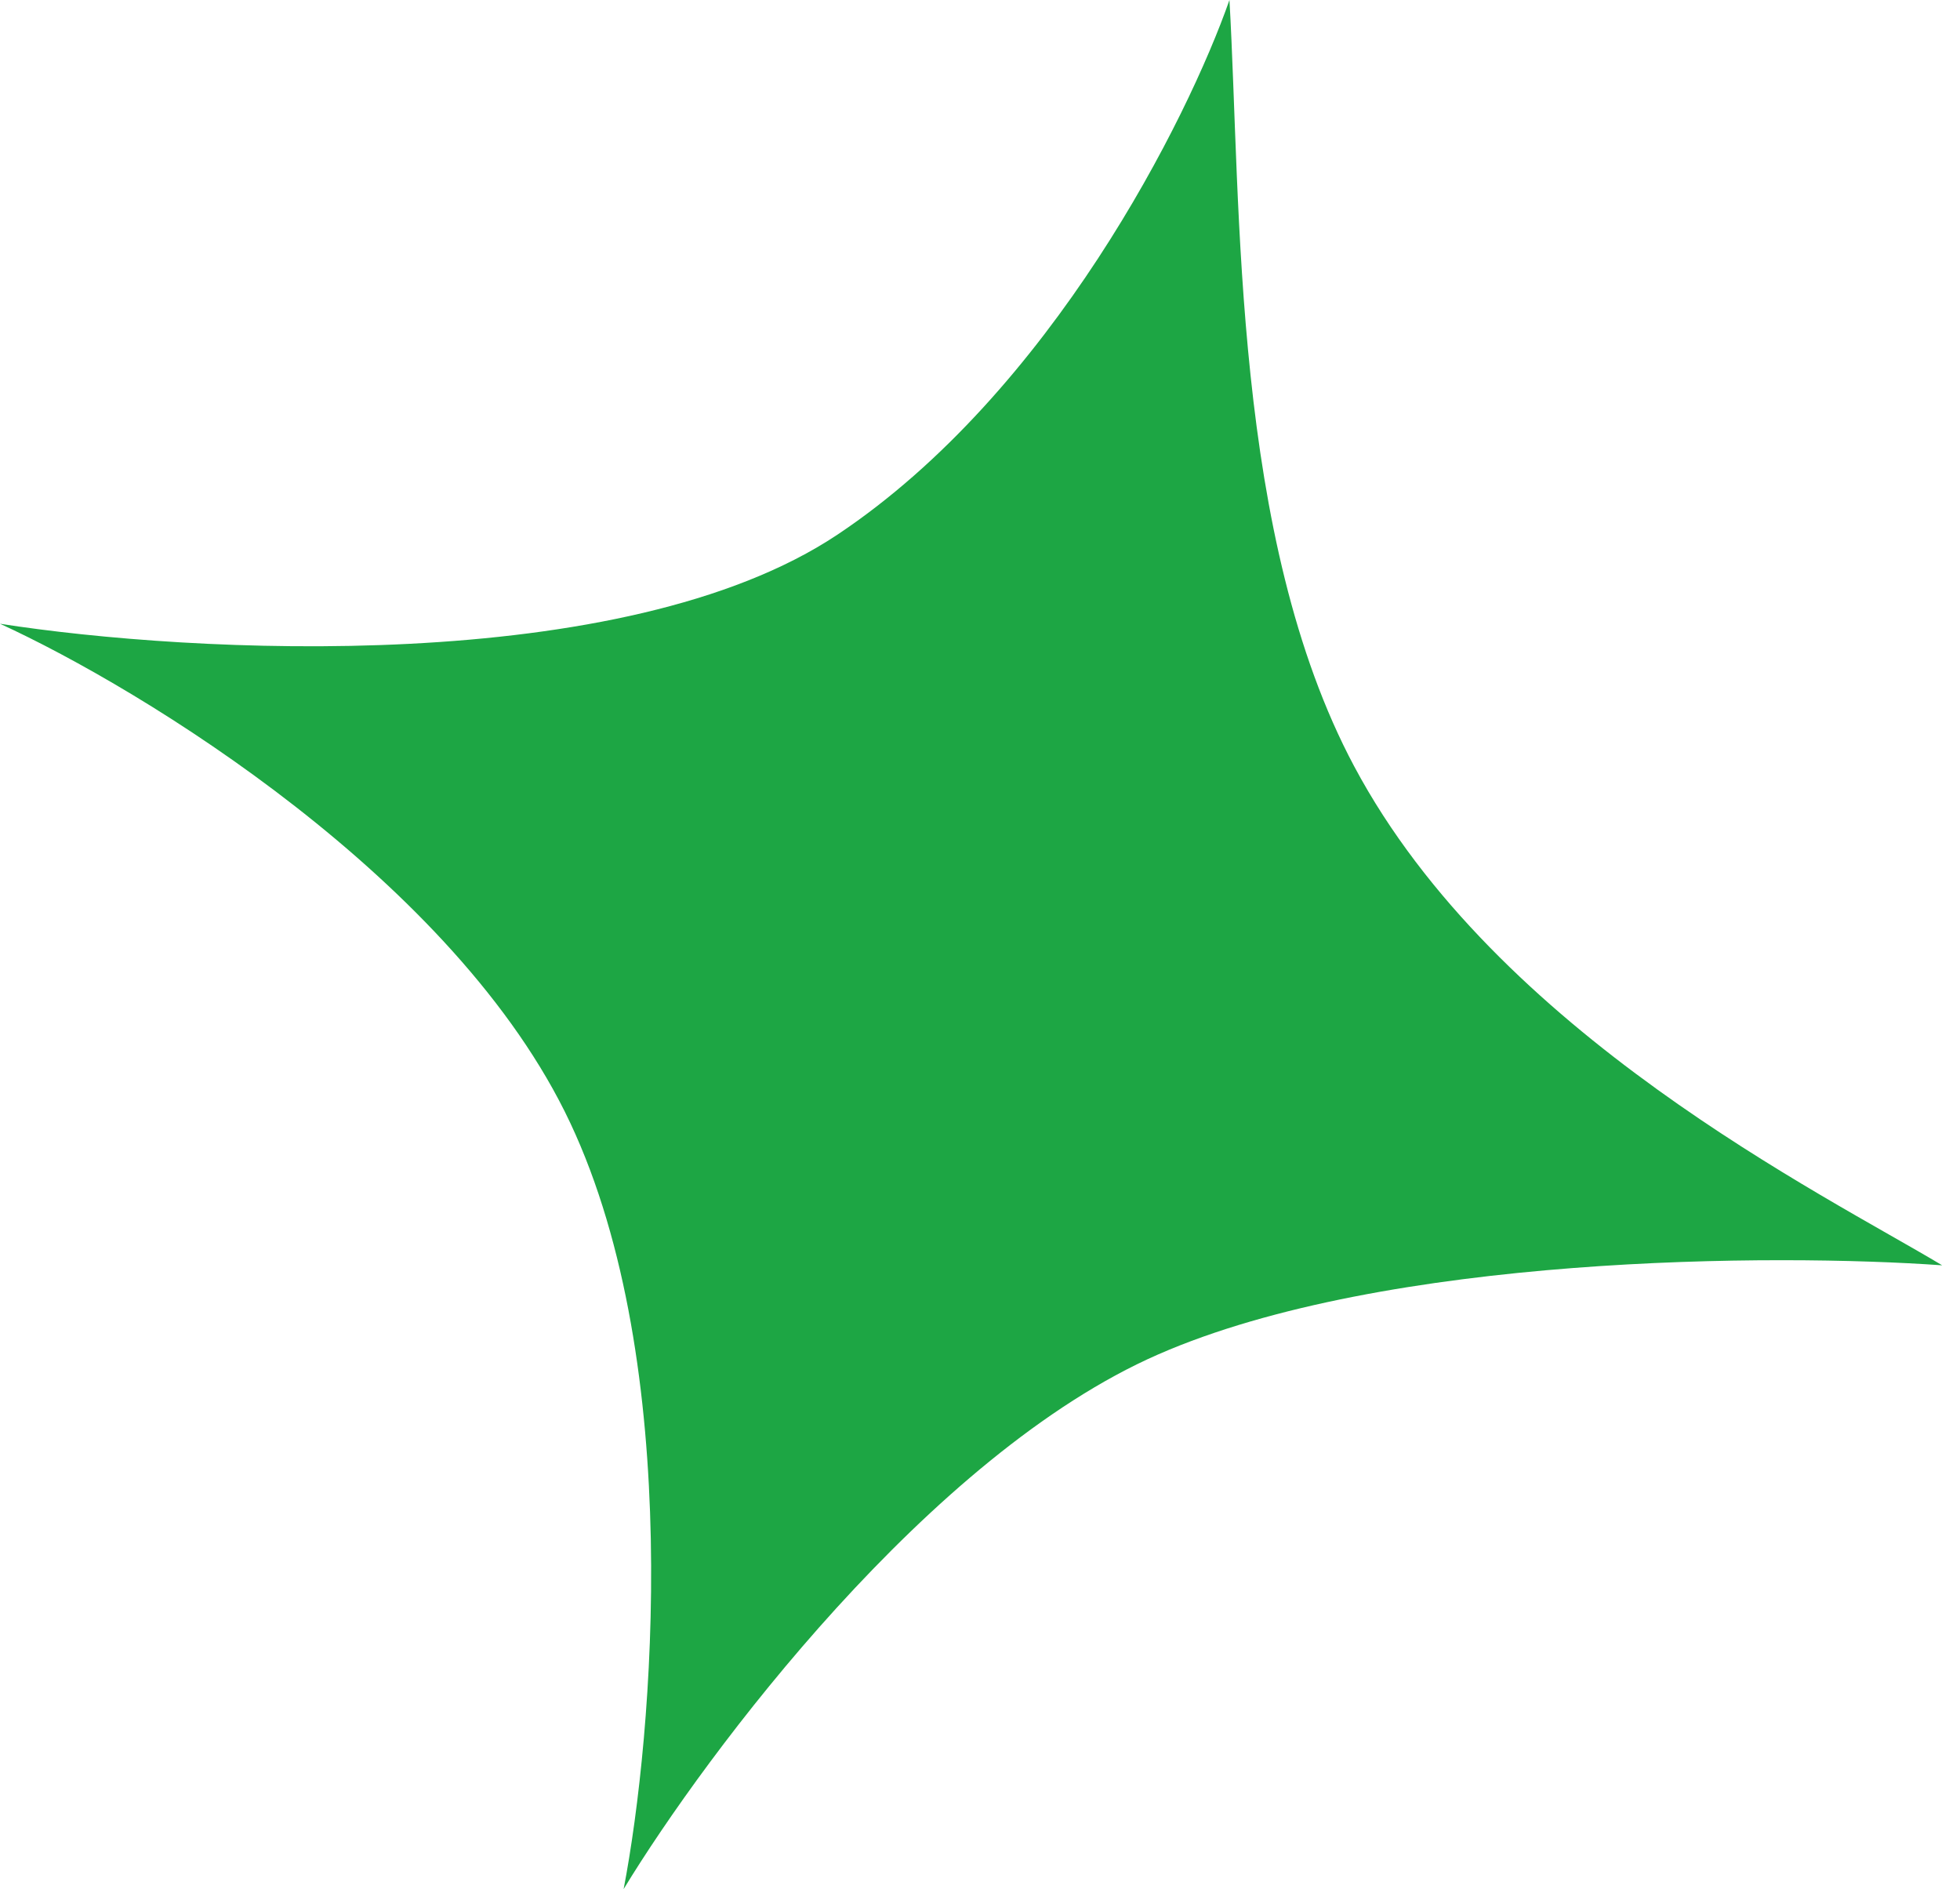
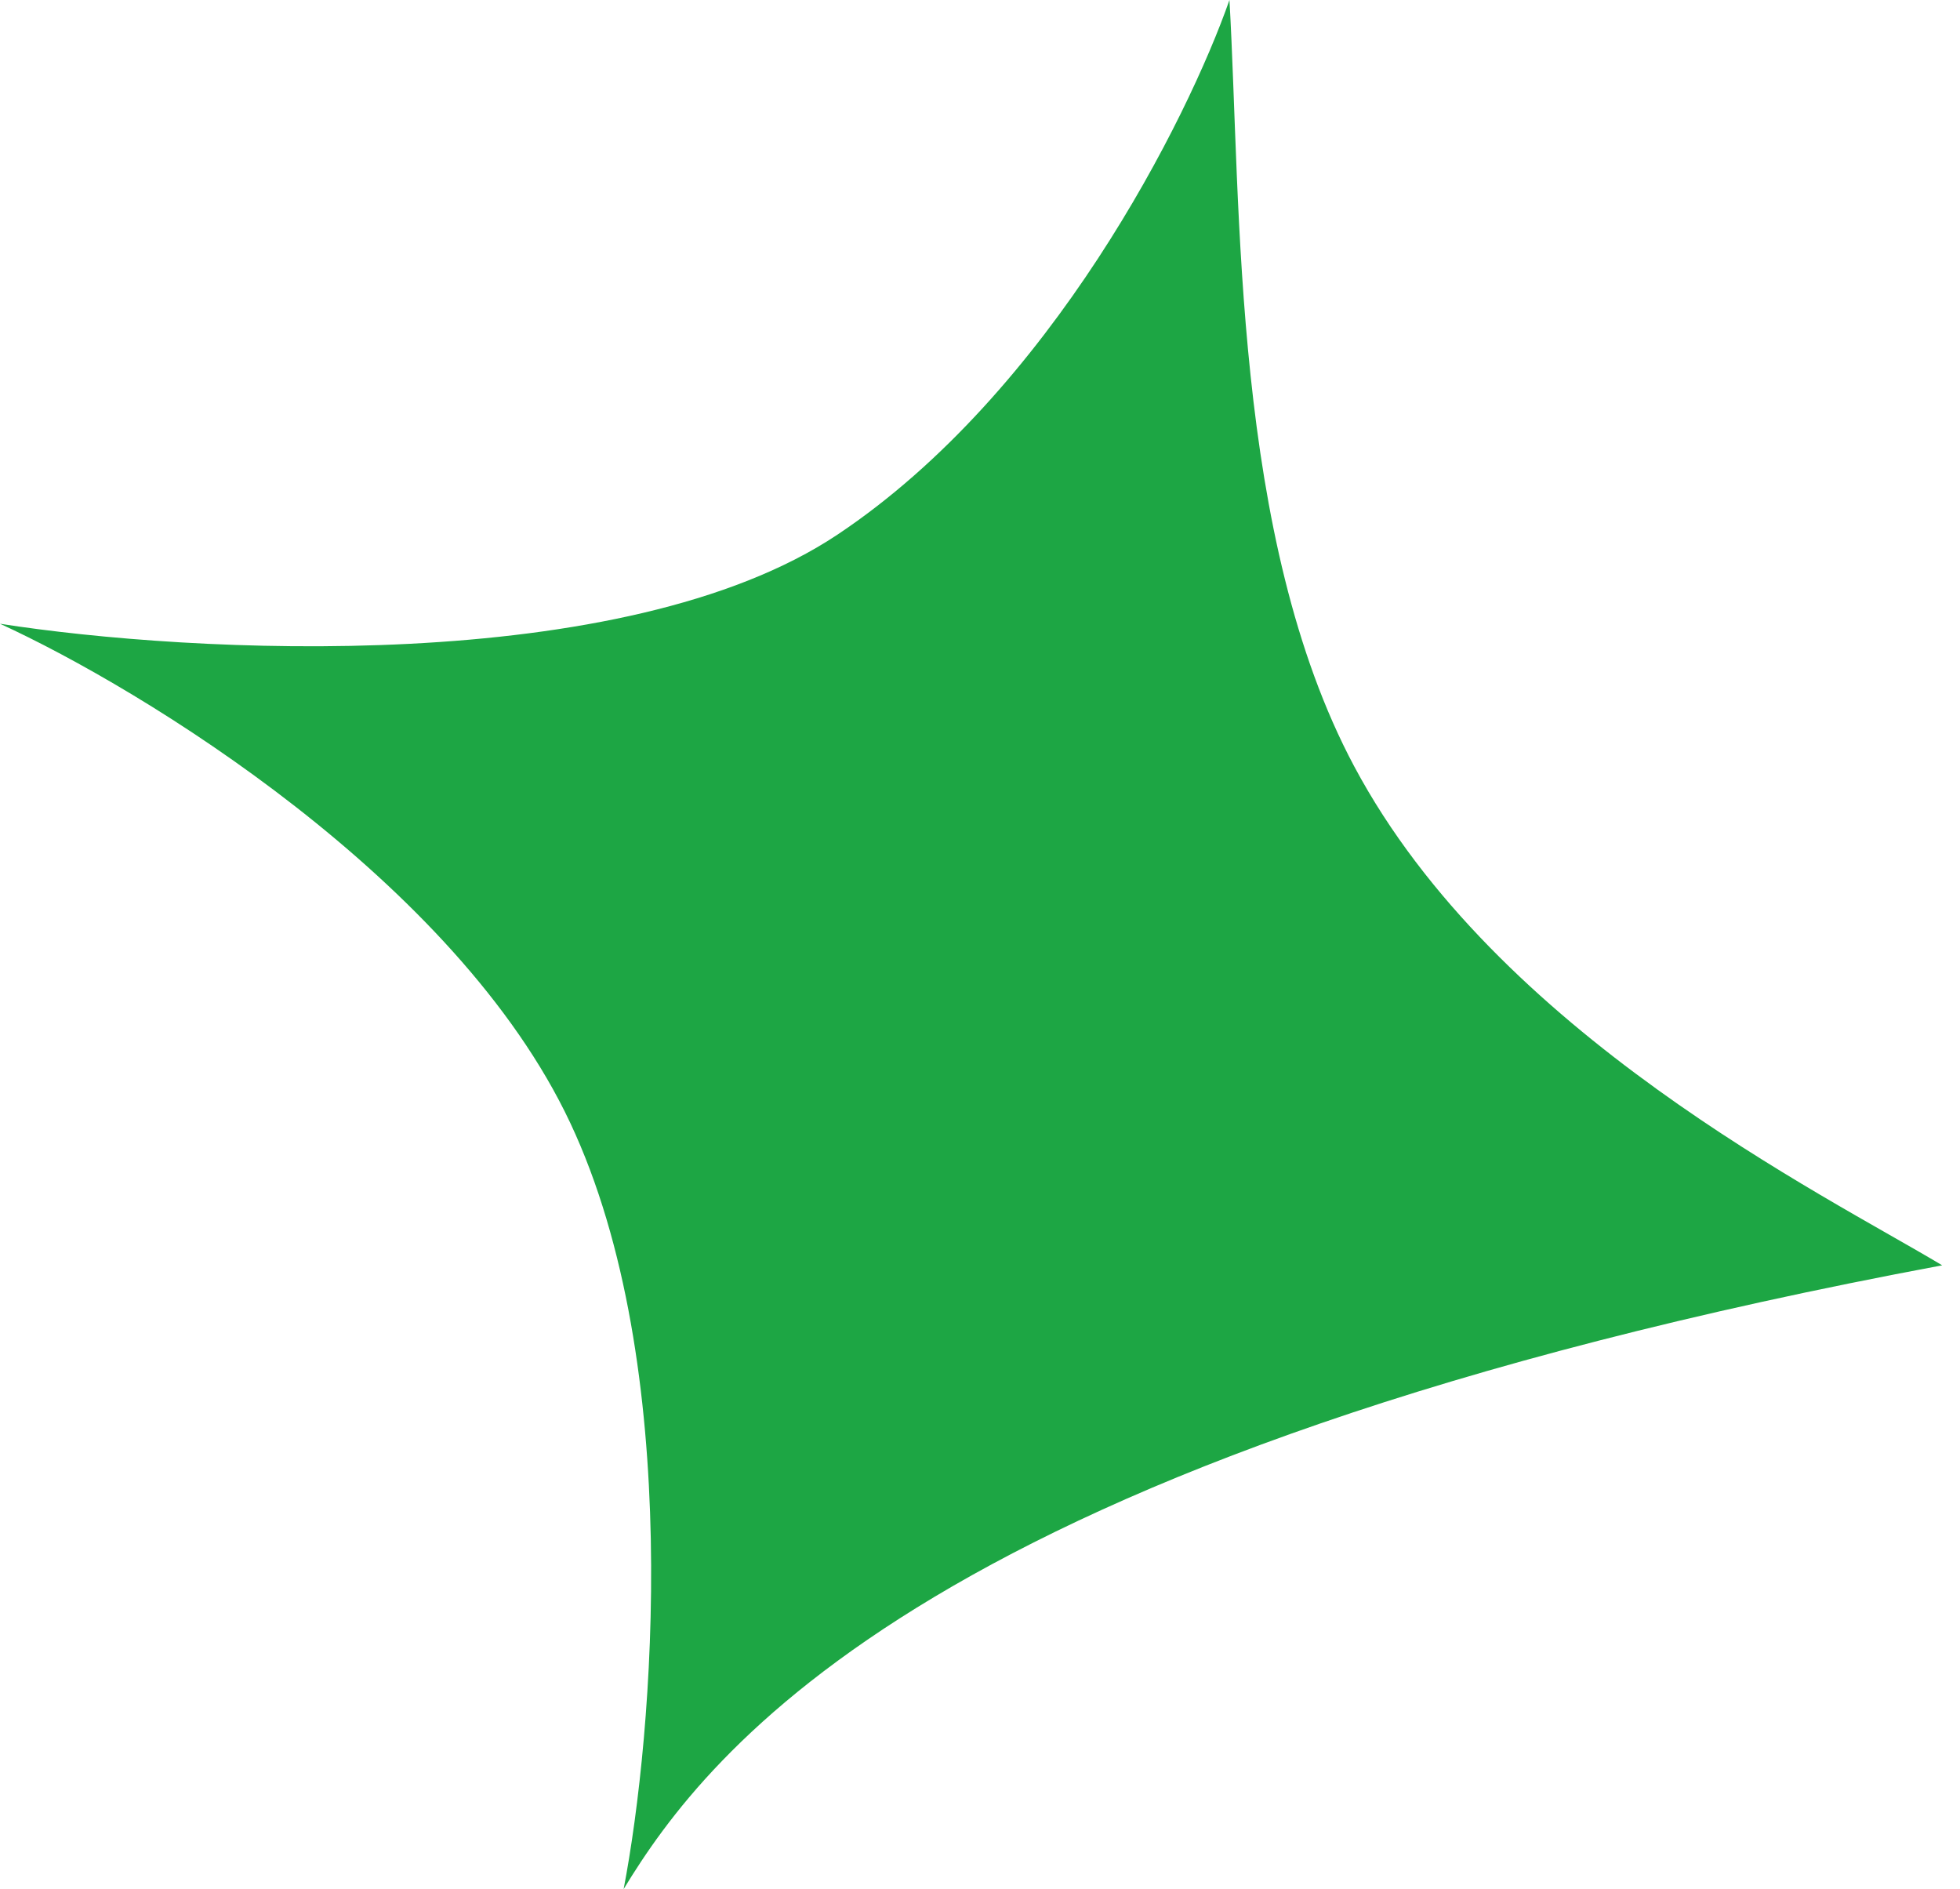
<svg xmlns="http://www.w3.org/2000/svg" width="55" height="53" viewBox="0 0 55 53" fill="none">
-   <path d="M16 31.5C12.8 24.7 4 19.333 0 17.5C5.333 18.333 17.5 19 23.5 15C29.5 11 33.333 3.333 34.5 0C34.833 5.833 34.58 15.088 38 21.5C42 29 51.167 33.5 54.5 35.5C49.833 35.167 38.9 35.2 32.5 38C26.1 40.8 19.833 49.167 17.5 53C18.333 48.667 19.2 38.3 16 31.5Z" fill="#1DA644" />
+   <path d="M16 31.5C12.8 24.7 4 19.333 0 17.5C5.333 18.333 17.5 19 23.5 15C29.5 11 33.333 3.333 34.5 0C34.833 5.833 34.58 15.088 38 21.5C42 29 51.167 33.5 54.5 35.5C26.1 40.8 19.833 49.167 17.5 53C18.333 48.667 19.2 38.3 16 31.5Z" fill="#1DA644" />
</svg>